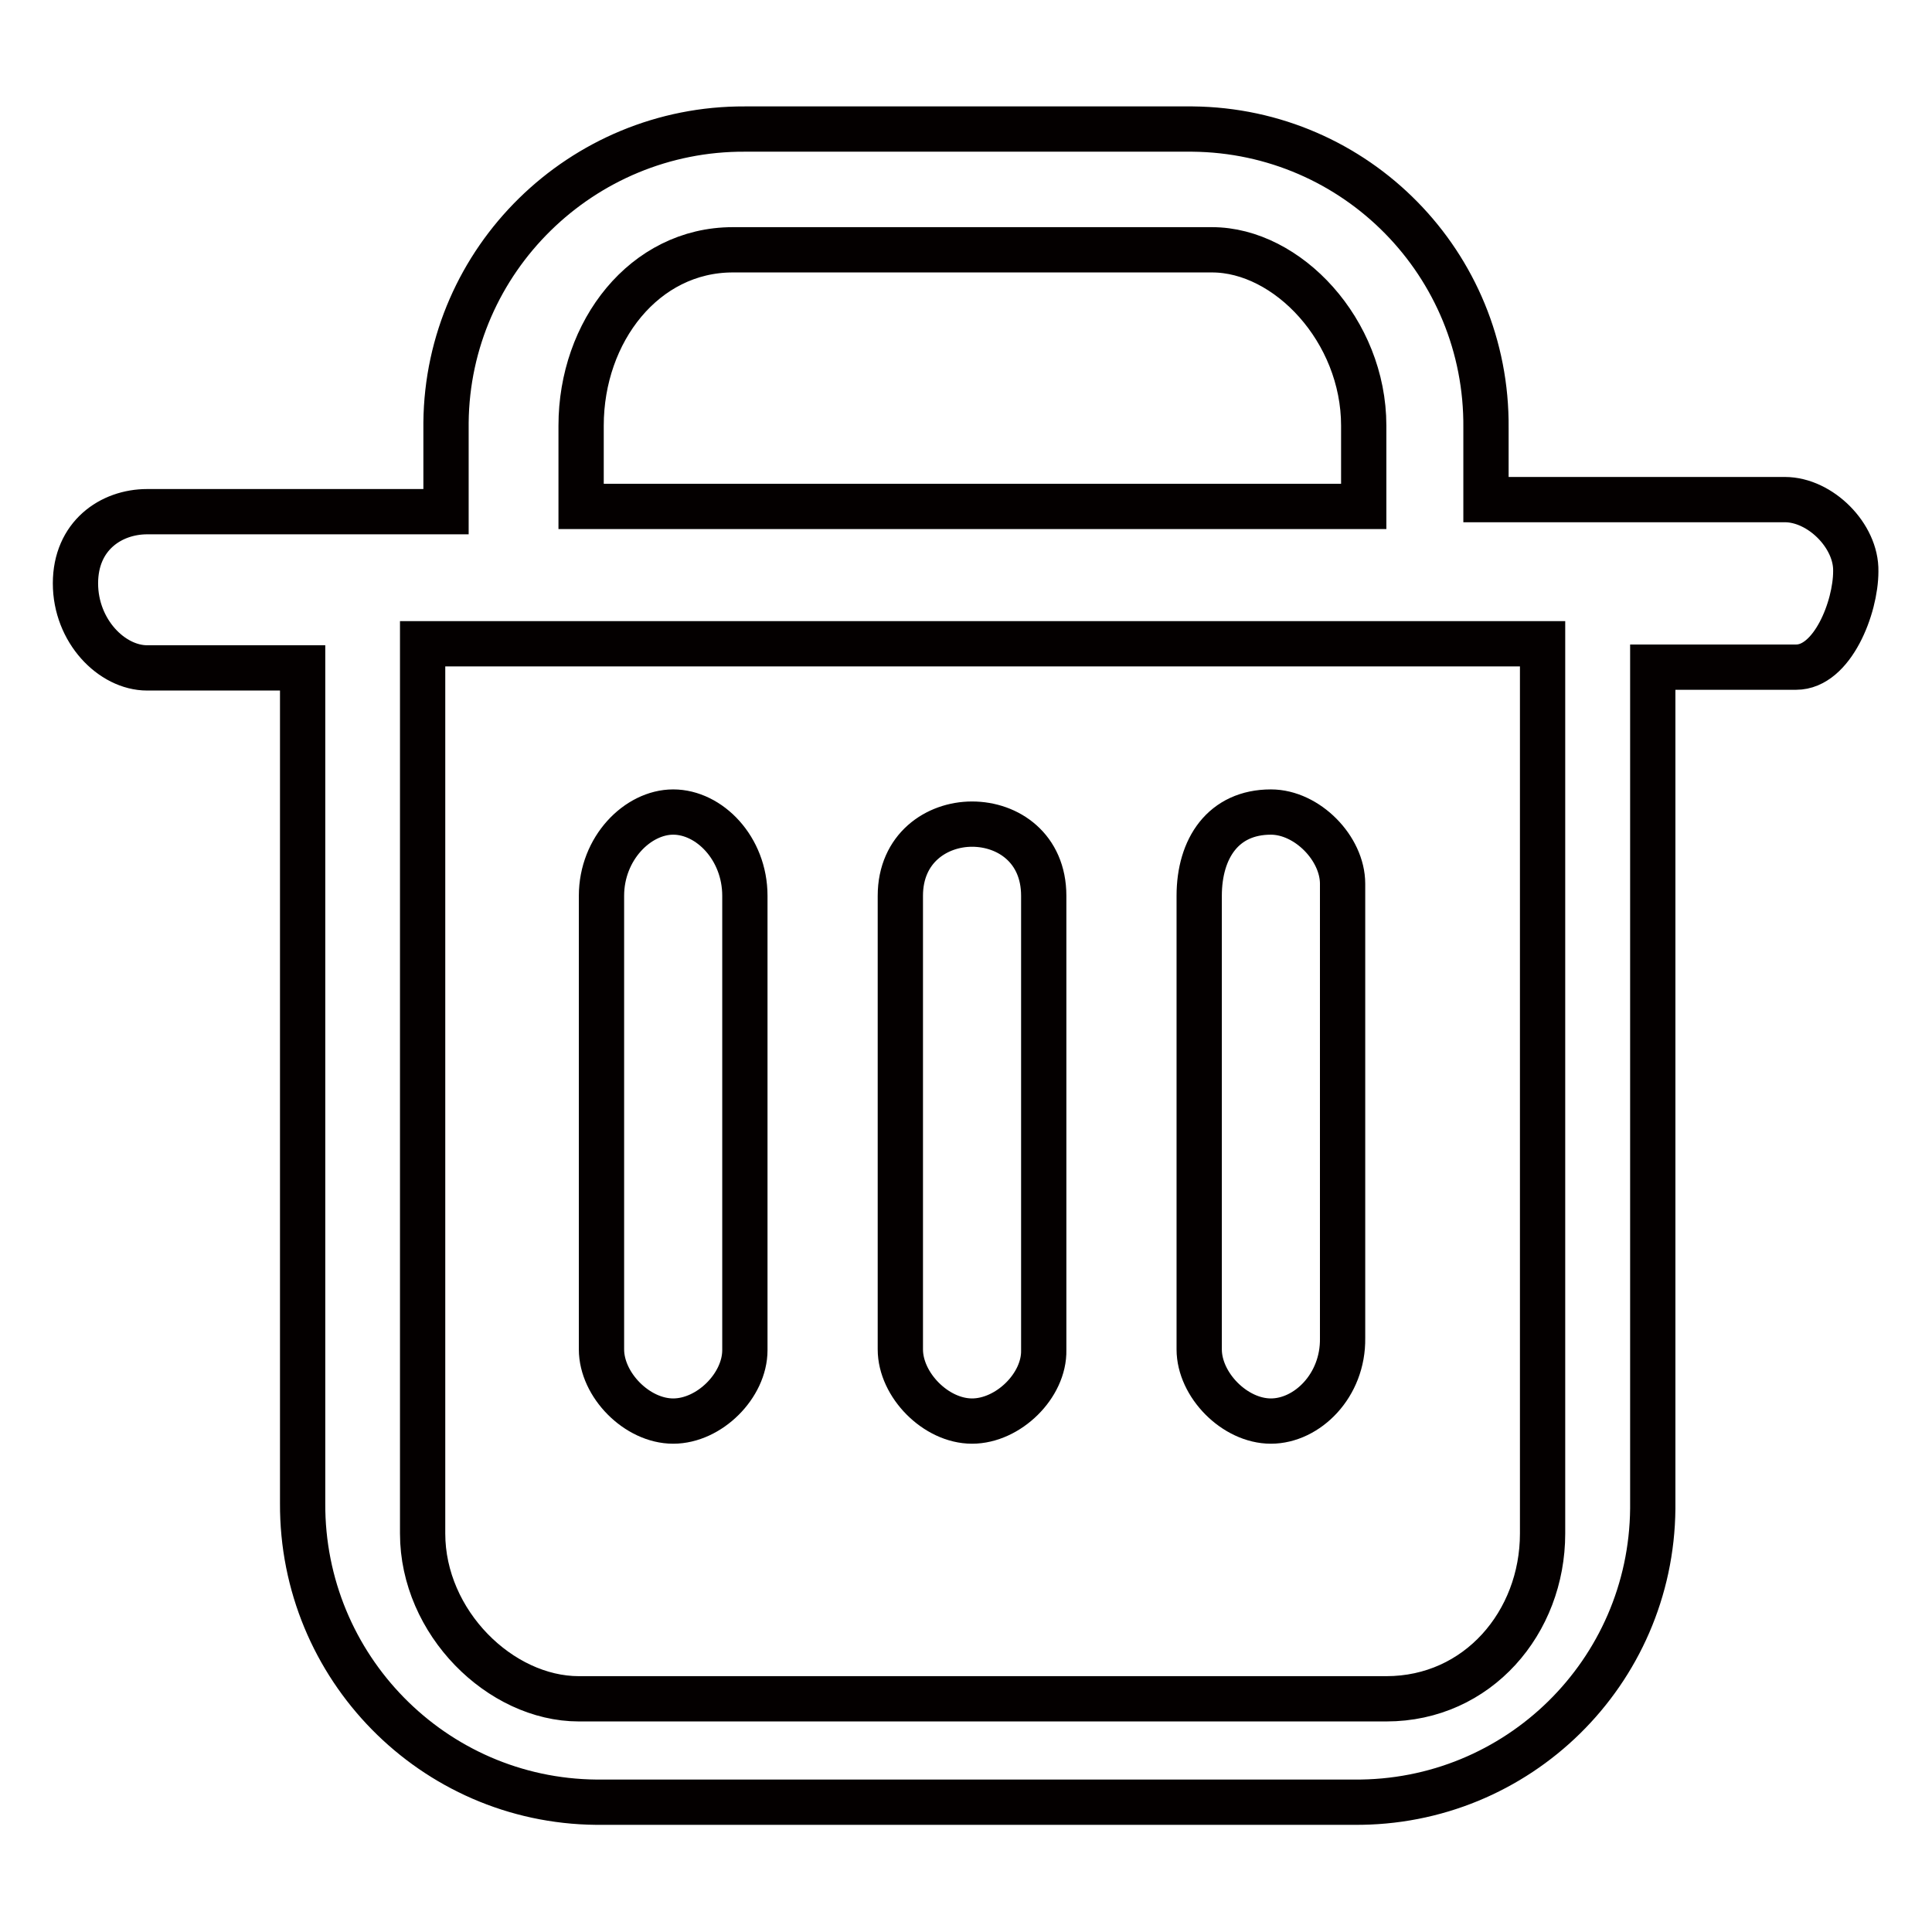
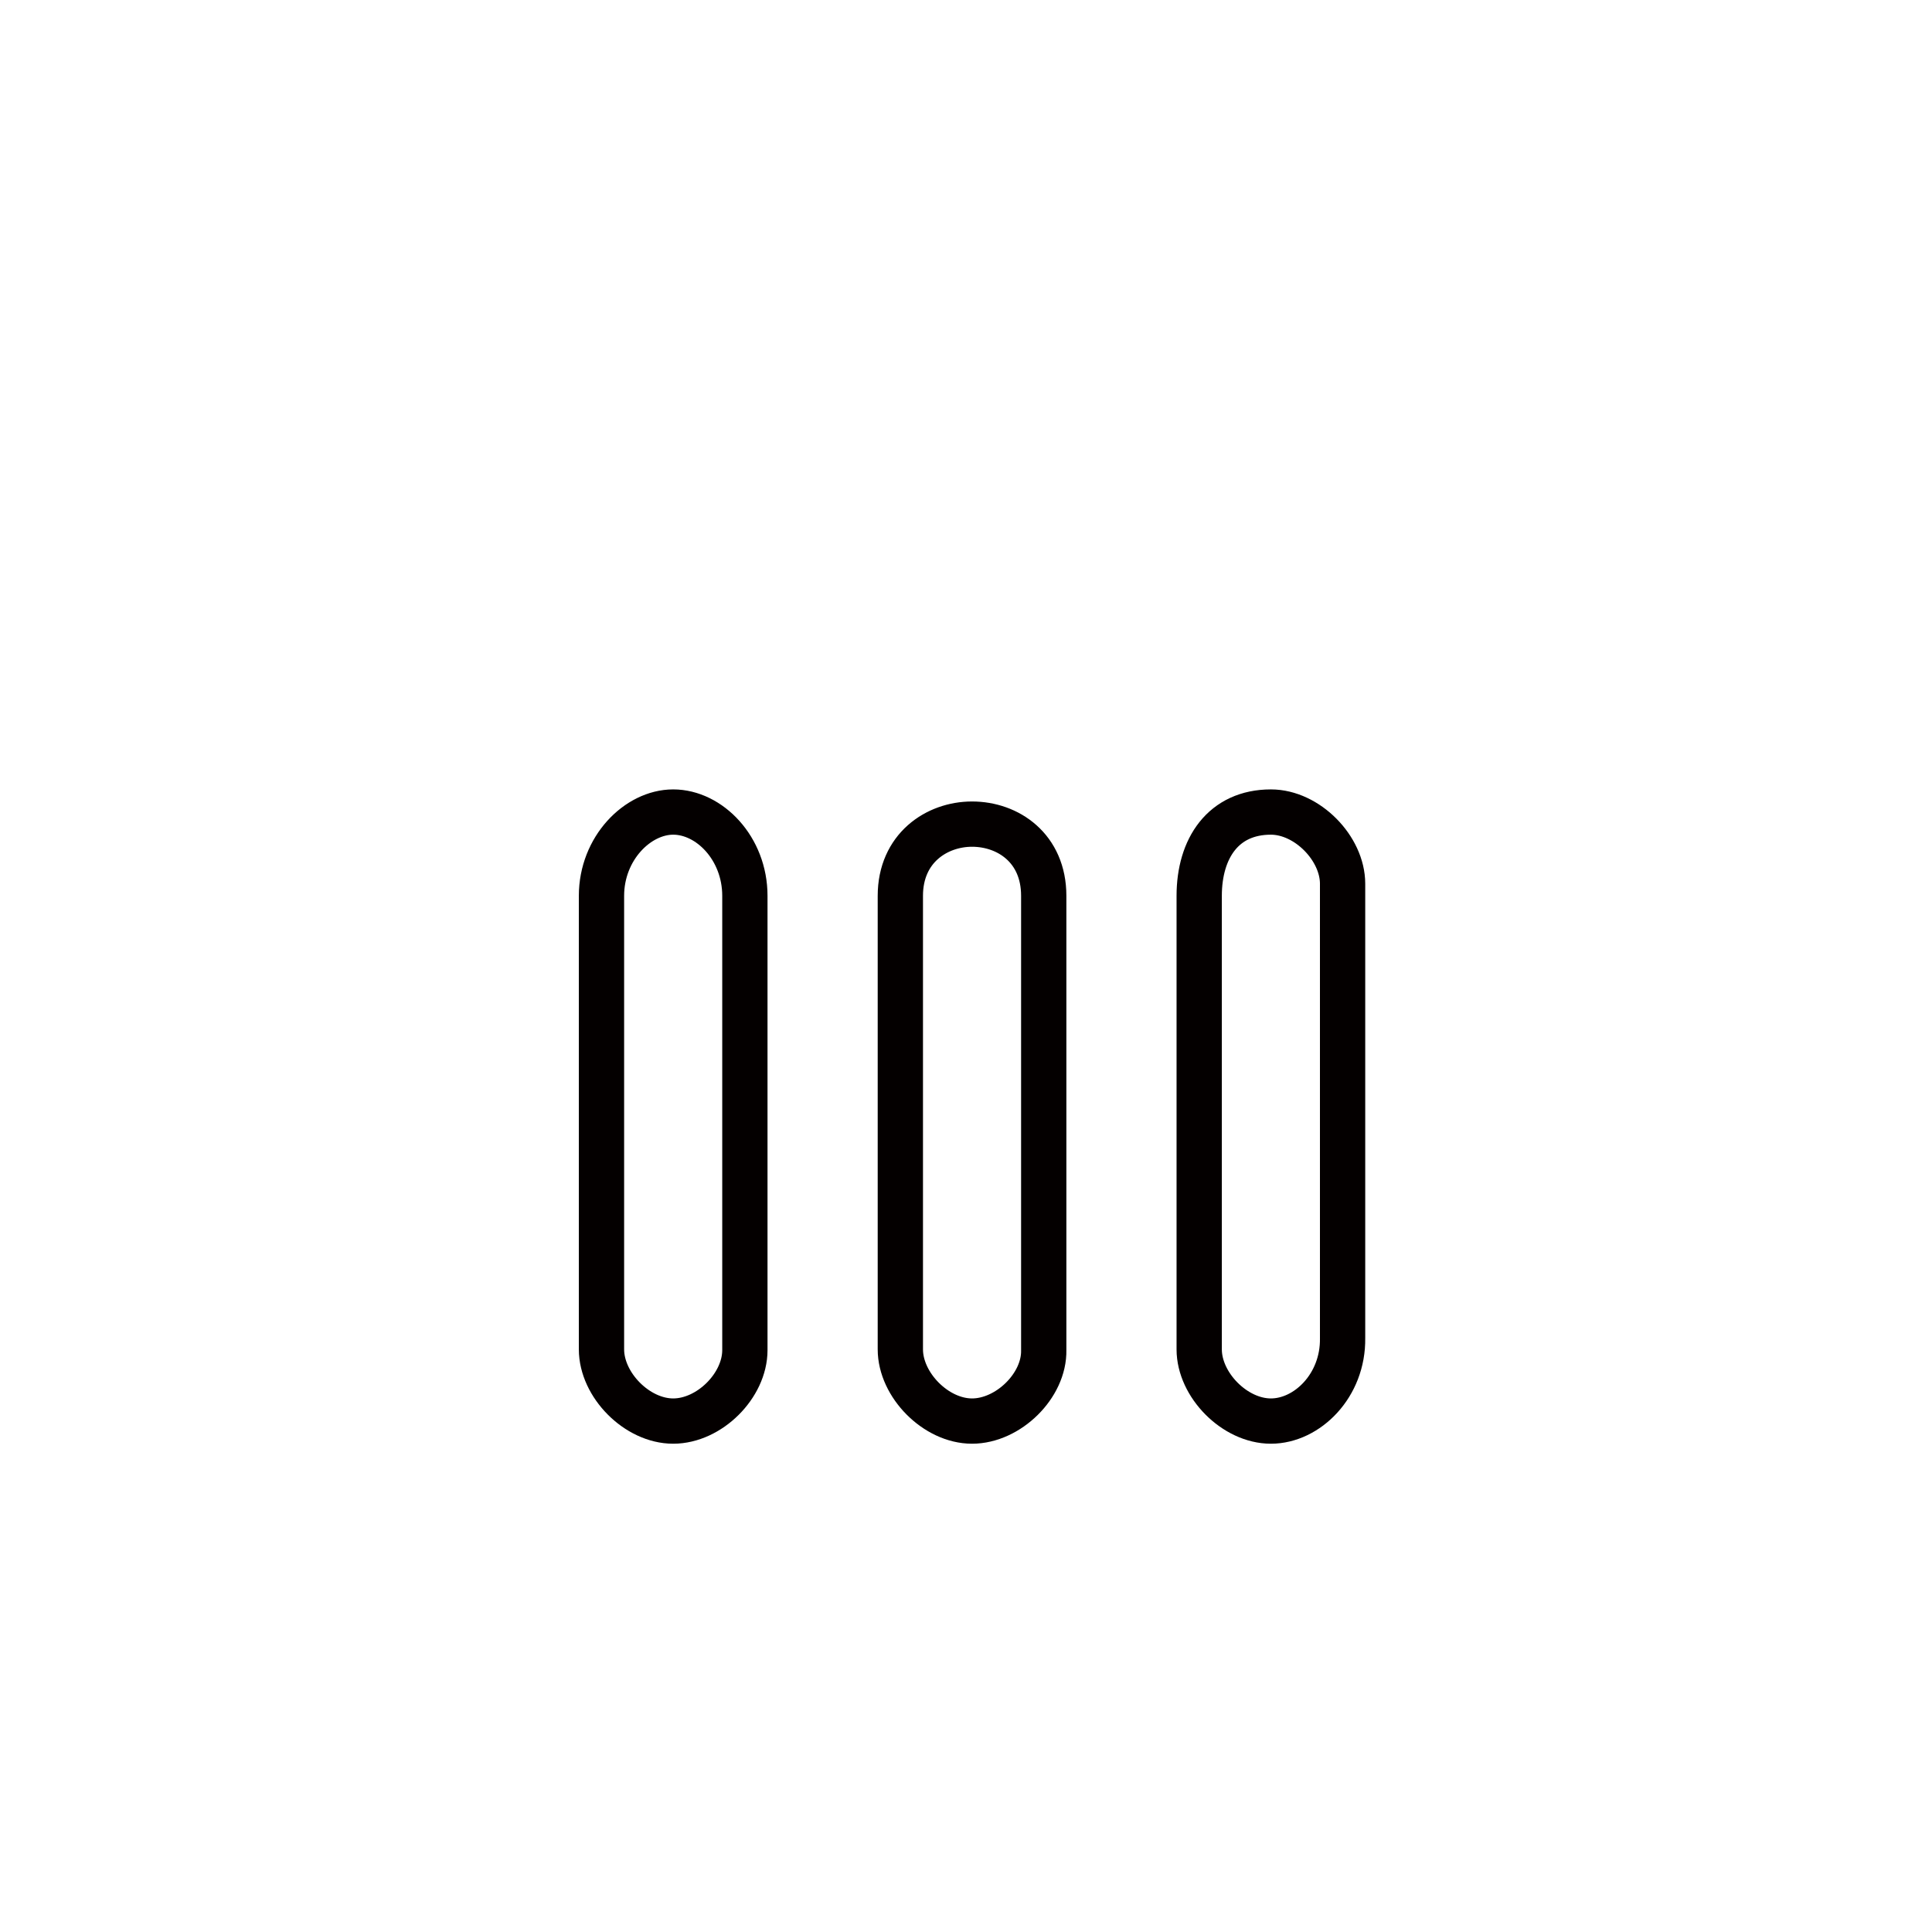
<svg xmlns="http://www.w3.org/2000/svg" version="1.1" x="0px" y="0px" viewBox="0 0 256 256" enable-background="new 0 0 256 256" xml:space="preserve">
  <g>
-     <path stroke-width="6" fill-opacity="0" stroke="#040000" d="M236.5,66.2h-39.6v-9.5c0.2-21.7-17.2-39.4-38.9-39.6c-0.2,0-0.5,0-0.7,0H98.7C77.1,17,59.3,34.4,59.1,56 c0,0.2,0,0.5,0,0.7v11.1H19.5c-4.8,0-9.5,3.2-9.5,9.5s4.8,11.2,9.5,11.2h20.6v110.7C40,220.9,57.4,238.6,79,238.8 c0.2,0,0.5,0,0.7,0h99.7c21.7,0.2,39.4-17.2,39.6-38.9c0-0.2,0-0.5,0-0.7V88.4h19c4.8,0,7.9-7.9,7.9-12.7 C246,71,241.2,66.2,236.5,66.2L236.5,66.2z M77,56.4c0-12.5,8.4-23.3,20.1-23.3h63.5c10,0,20.1,10.7,20.1,23.3v10.7H77V56.4z  M204.4,203.2c0,11.8-8.6,21.9-20.7,21.9h-107C66.3,225.1,56,215,56,203.2V85.3h148.4V203.2z" />
    <path stroke-width="6" fill-opacity="0" stroke="#040000" d="M168.4,188.3c-4.8,0-9.5-4.8-9.5-9.5v-60.1c0-6.3,3.2-11.1,9.5-11.1c4.8,0,9.5,4.8,9.5,9.5v60.2 C178,183.6,173.2,188.3,168.4,188.3L168.4,188.3z M128.8,188.3c-4.8,0-9.5-4.8-9.5-9.5v-60.1c0-6.3,4.8-9.5,9.5-9.5 c4.8,0,9.5,3.2,9.5,9.5v60.2C138.4,183.6,133.6,188.3,128.8,188.3L128.8,188.3z M89.2,188.3c-4.8,0-9.5-4.8-9.5-9.5v-60.1 c0-6.3,4.8-11.1,9.5-11.1c4.8,0,9.5,4.8,9.5,11.1v60.2C98.7,183.6,94,188.3,89.2,188.3L89.2,188.3z" />
  </g>
</svg>